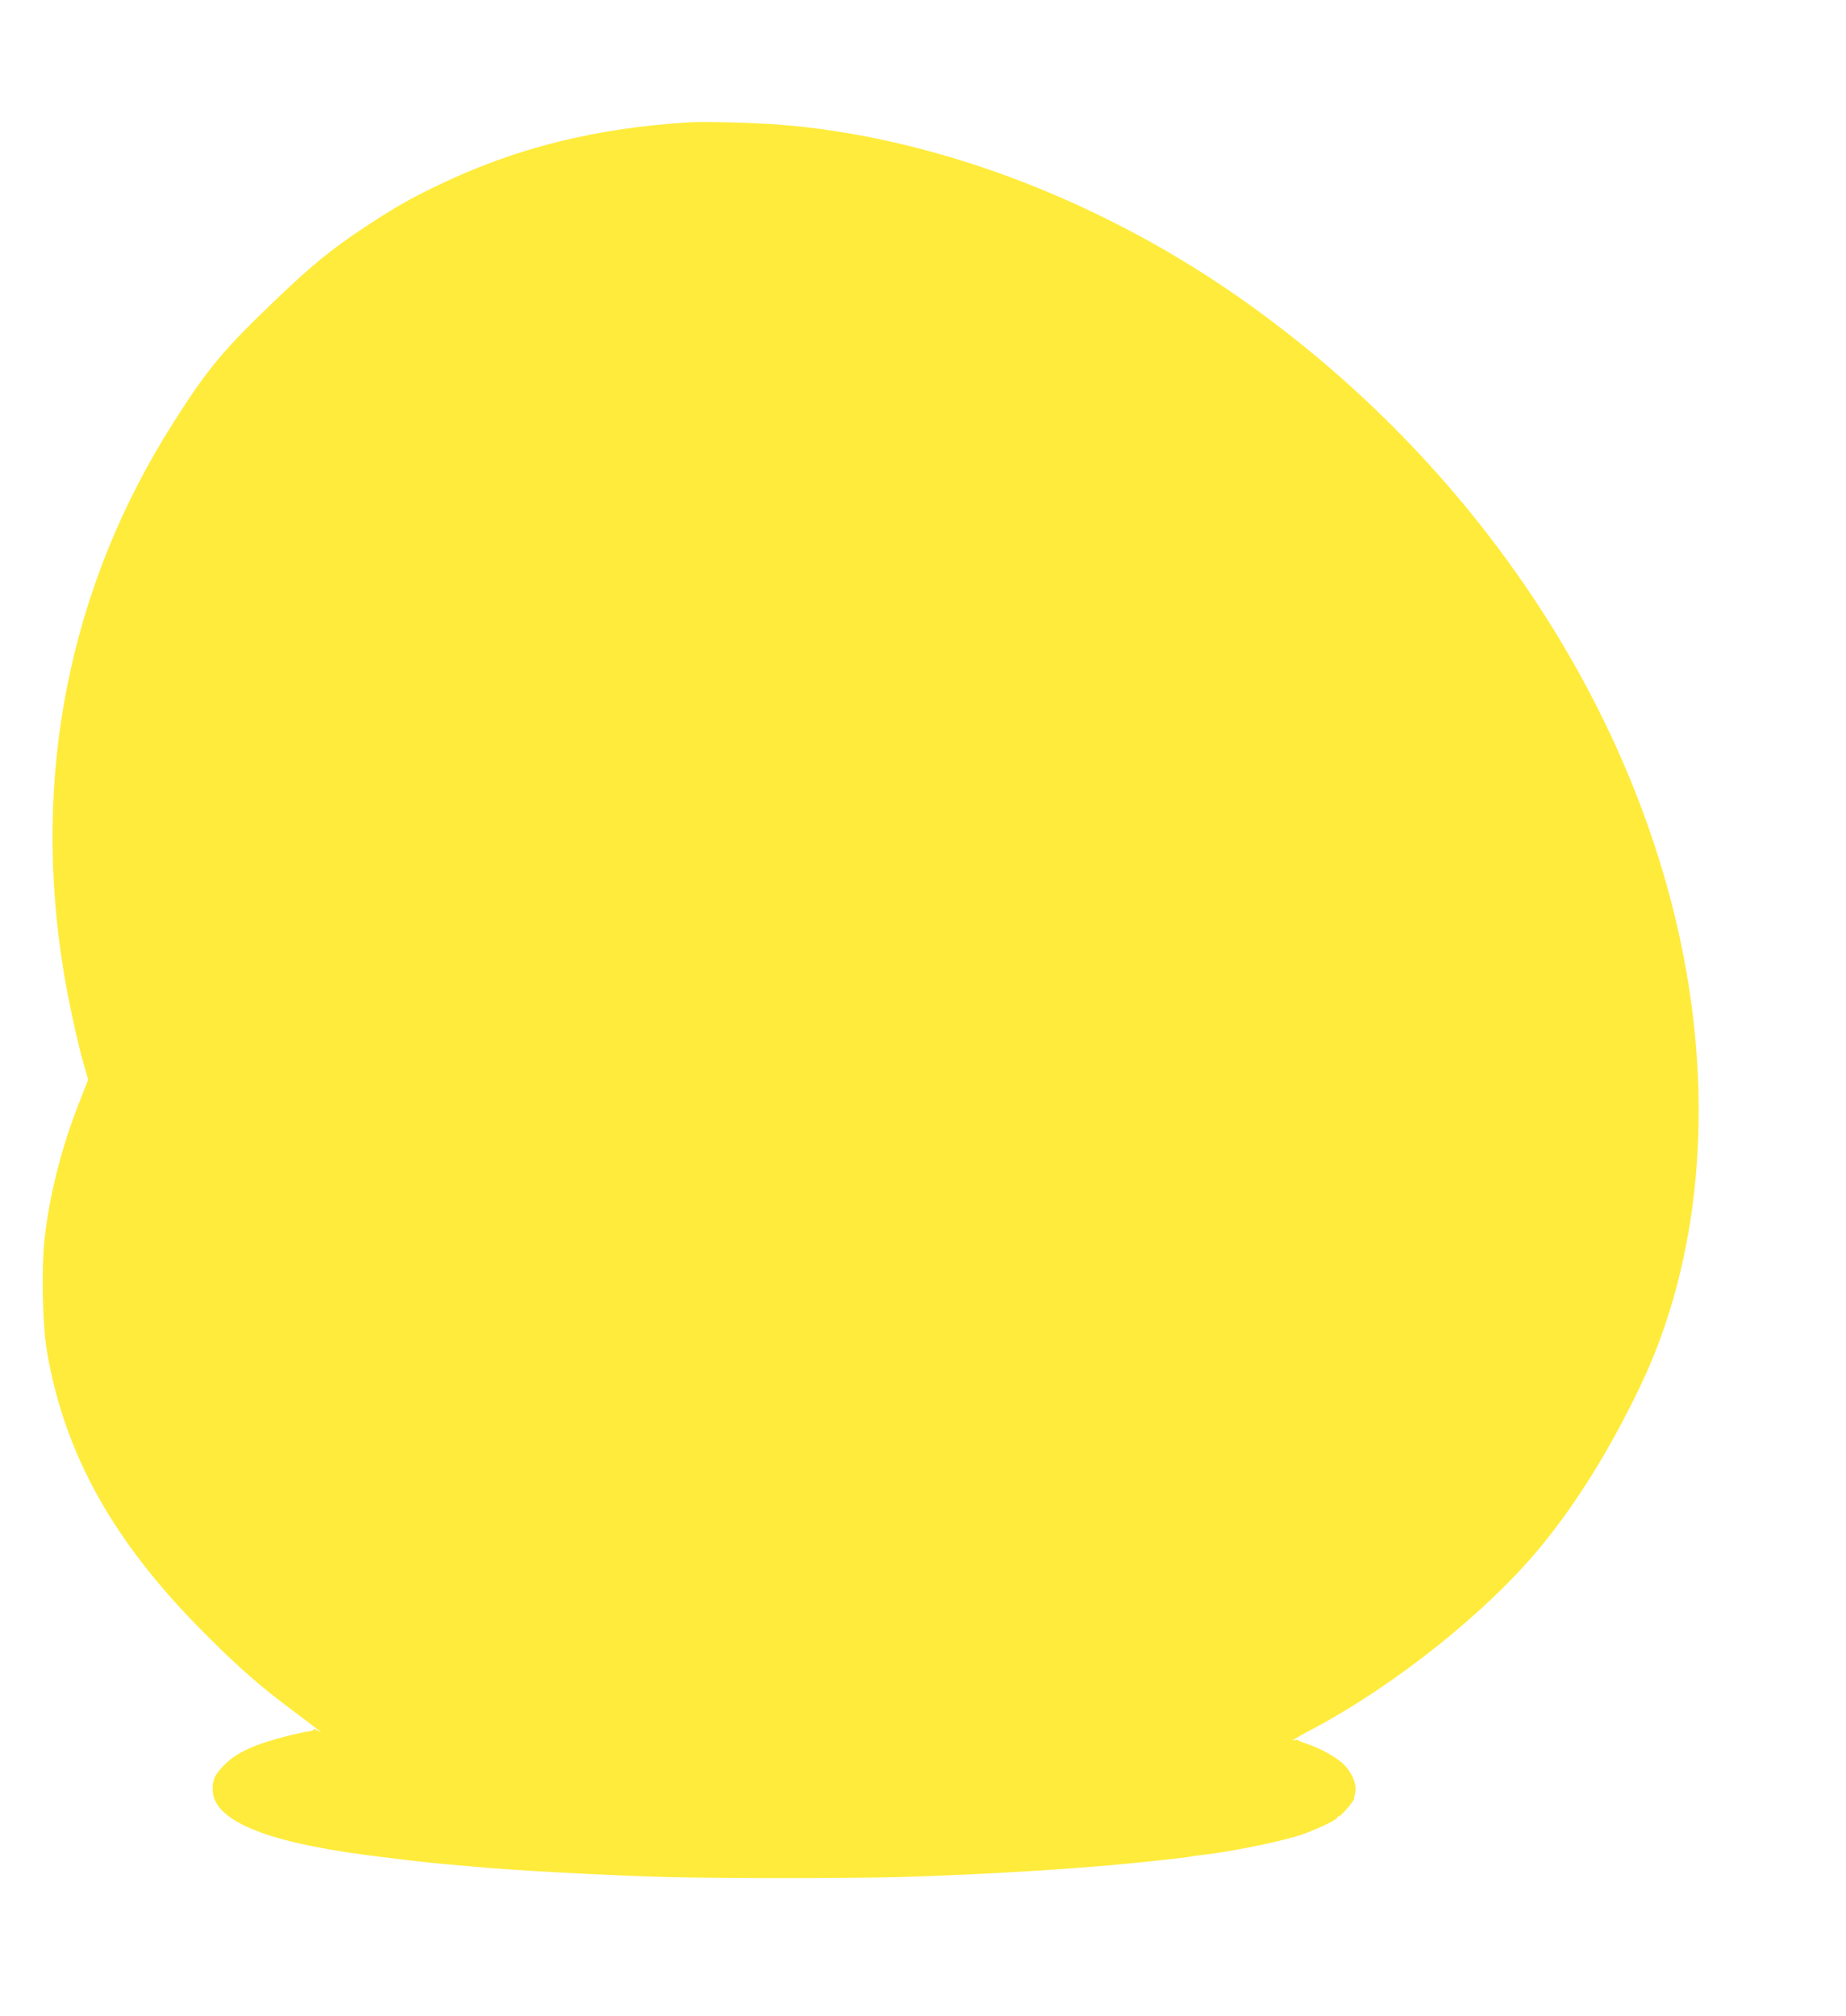
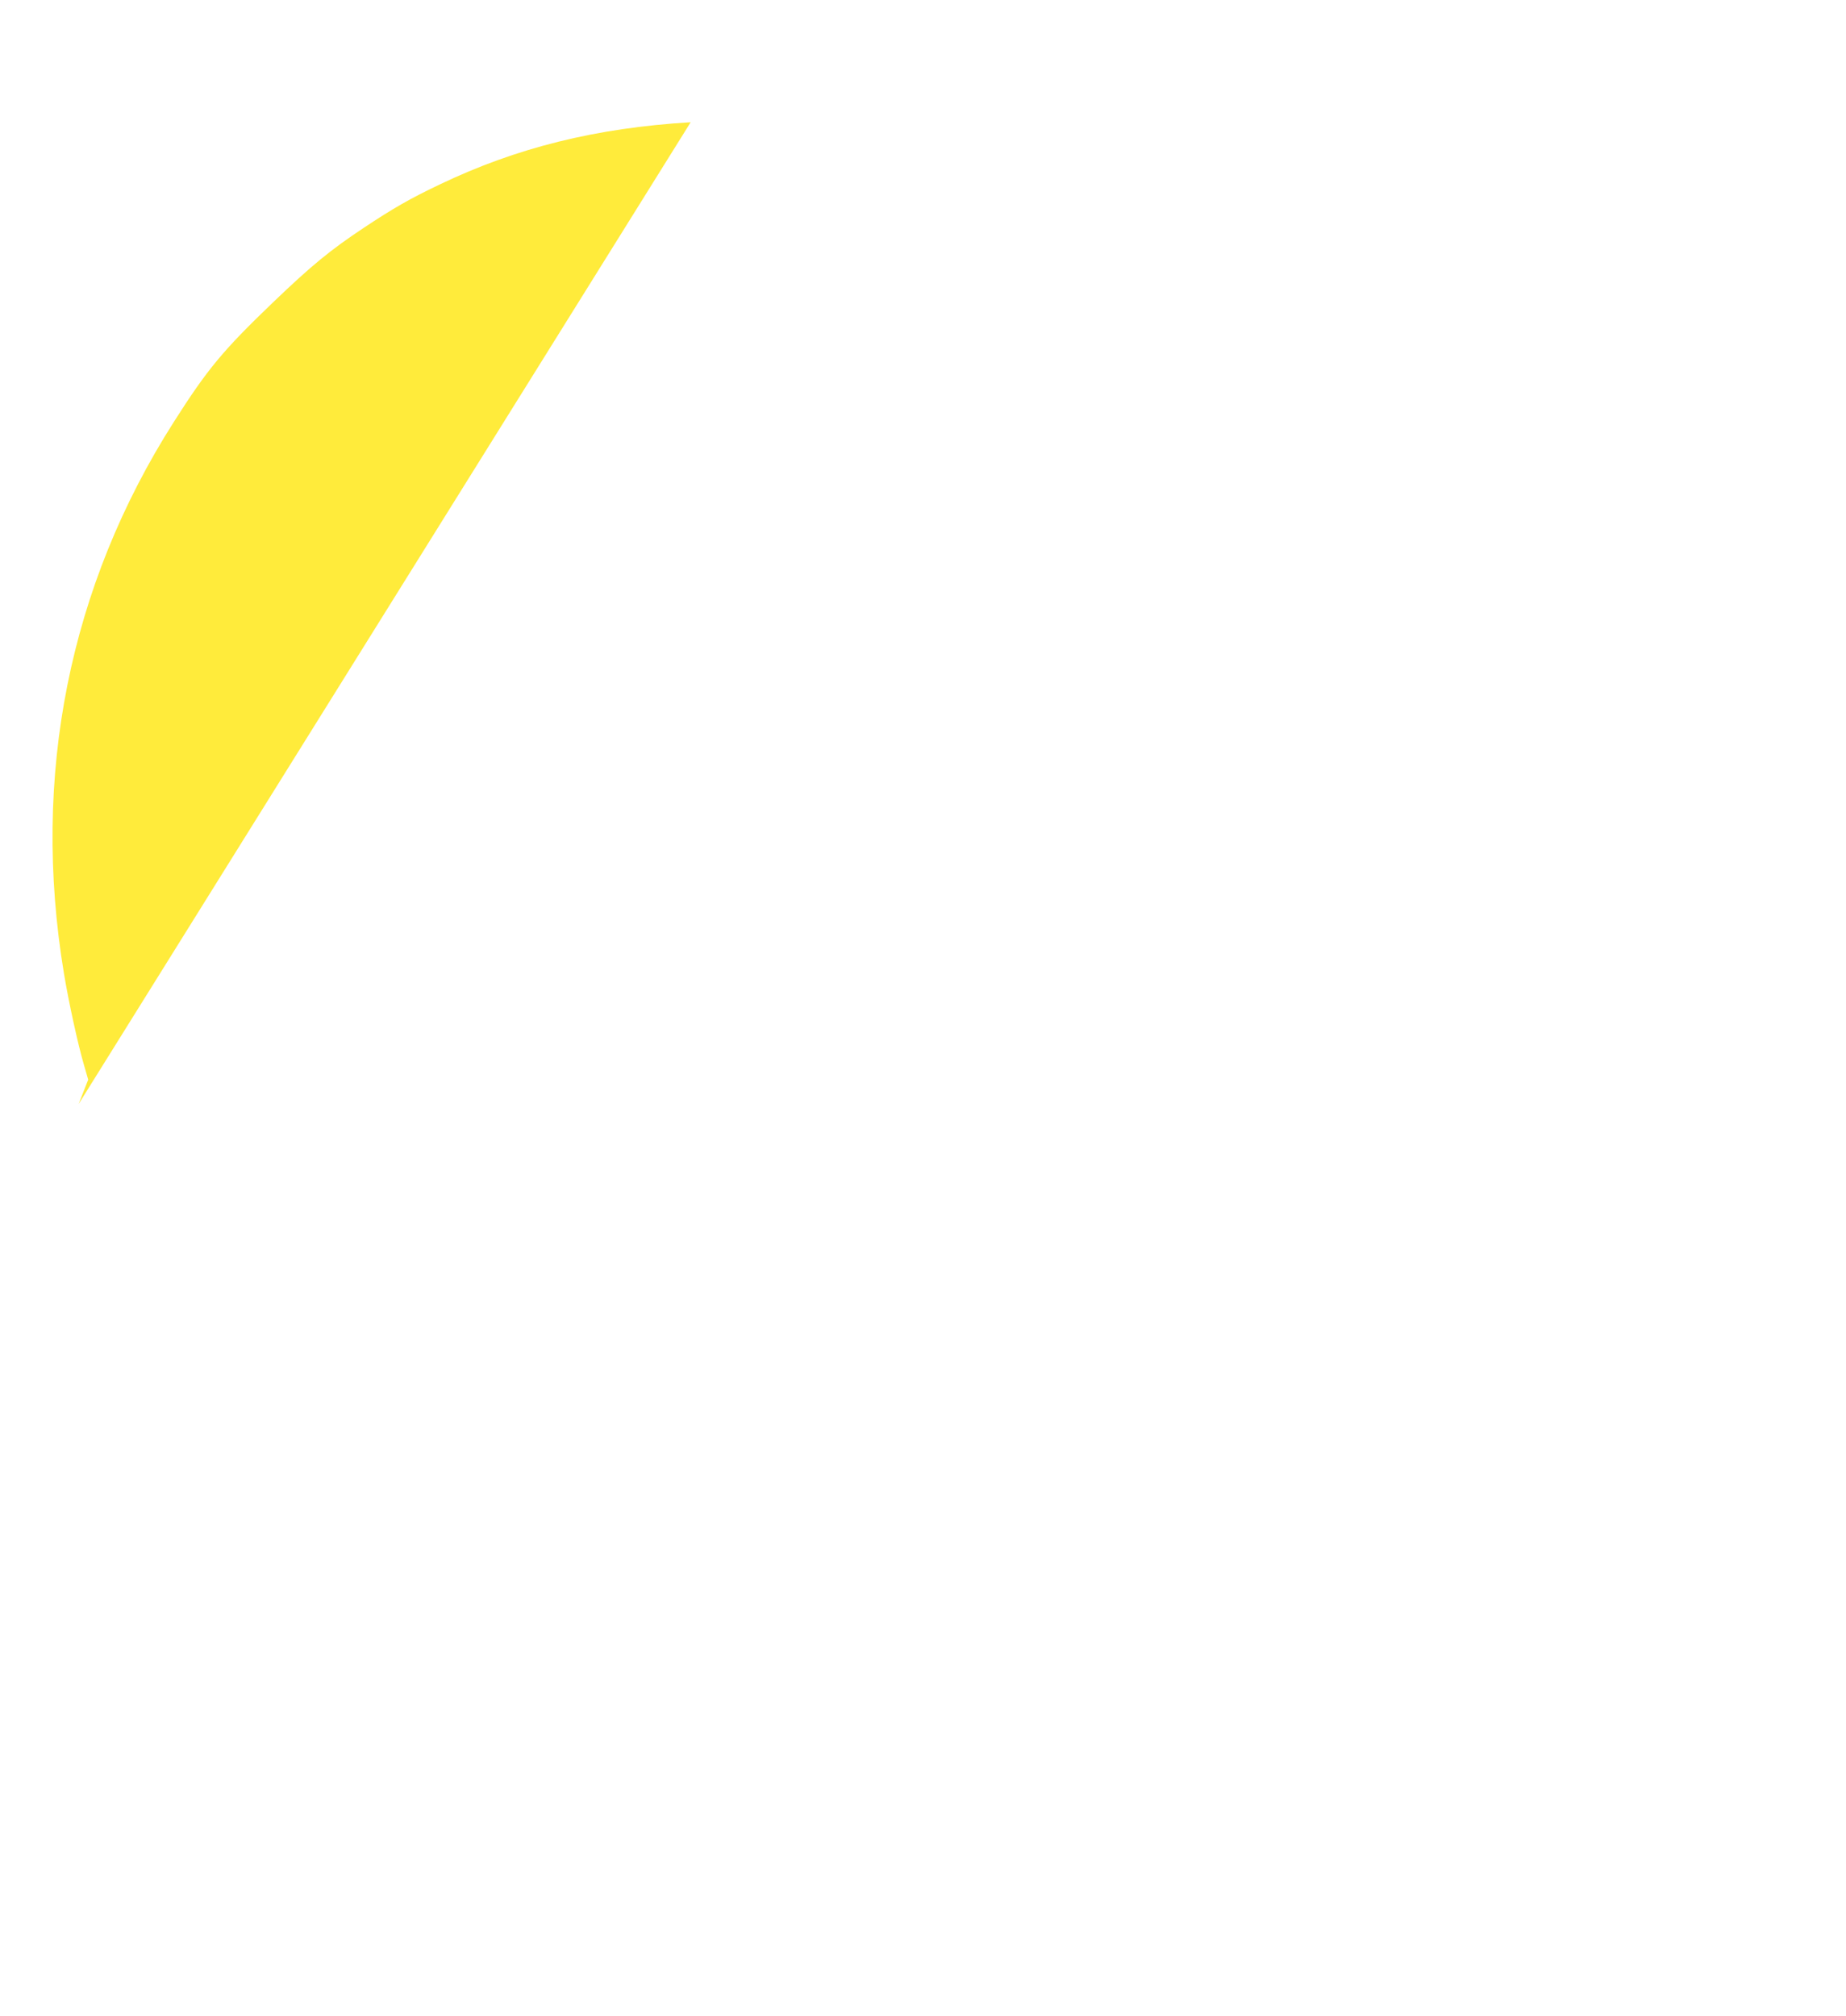
<svg xmlns="http://www.w3.org/2000/svg" version="1.0" width="1172pt" height="1280pt" viewBox="0 0 1172 1280" preserveAspectRatio="xMidYMid meet">
  <g transform="translate(0,1280) scale(0.1,-0.1)" fill="#ffeb3b" stroke="none">
-     <path d="M4385 12024 c-600 -36 -1104 -161 -1593 -395 -187 -89 -294 -150 -482 -275 -211 -140 -331 -238 -576 -473 -319 -306 -417 -424 -630 -759 -665 -1043 -906 -2250 -698 -3502 29 -176 89 -452 128 -584 l26 -90 -61 -155 c-108 -276 -183 -571 -215 -847 -22 -192 -15 -559 15 -729 114 -656 426 -1211 1006 -1790 210 -211 350 -333 565 -493 157 -117 198 -150 148 -119 -16 10 -28 13 -28 7 0 -5 -9 -10 -21 -10 -11 0 -73 -13 -138 -29 -212 -53 -330 -107 -406 -185 -60 -61 -75 -91 -75 -155 0 -193 318 -330 965 -416 217 -28 412 -51 510 -59 33 -3 110 -10 170 -15 269 -25 816 -55 1240 -67 300 -9 1174 -9 1480 0 576 17 1196 56 1600 101 72 8 153 17 180 20 28 3 59 8 71 10 11 3 45 7 75 10 171 20 463 78 604 122 89 27 245 100 245 114 0 5 6 9 13 9 11 1 91 94 93 109 0 3 4 21 8 39 12 52 -19 129 -74 182 -45 45 -156 106 -235 130 -22 7 -44 16 -49 20 -5 5 -15 6 -22 3 -8 -3 -14 -3 -14 0 0 3 52 33 115 66 531 281 1117 749 1457 1162 231 281 441 621 632 1019 381 797 472 1802 256 2822 -337 1590 -1376 3100 -2825 4105 -891 618 -1934 1007 -2900 1082 -149 12 -471 20 -560 15z" />
+     <path d="M4385 12024 c-600 -36 -1104 -161 -1593 -395 -187 -89 -294 -150 -482 -275 -211 -140 -331 -238 -576 -473 -319 -306 -417 -424 -630 -759 -665 -1043 -906 -2250 -698 -3502 29 -176 89 -452 128 -584 l26 -90 -61 -155 z" />
  </g>
</svg>